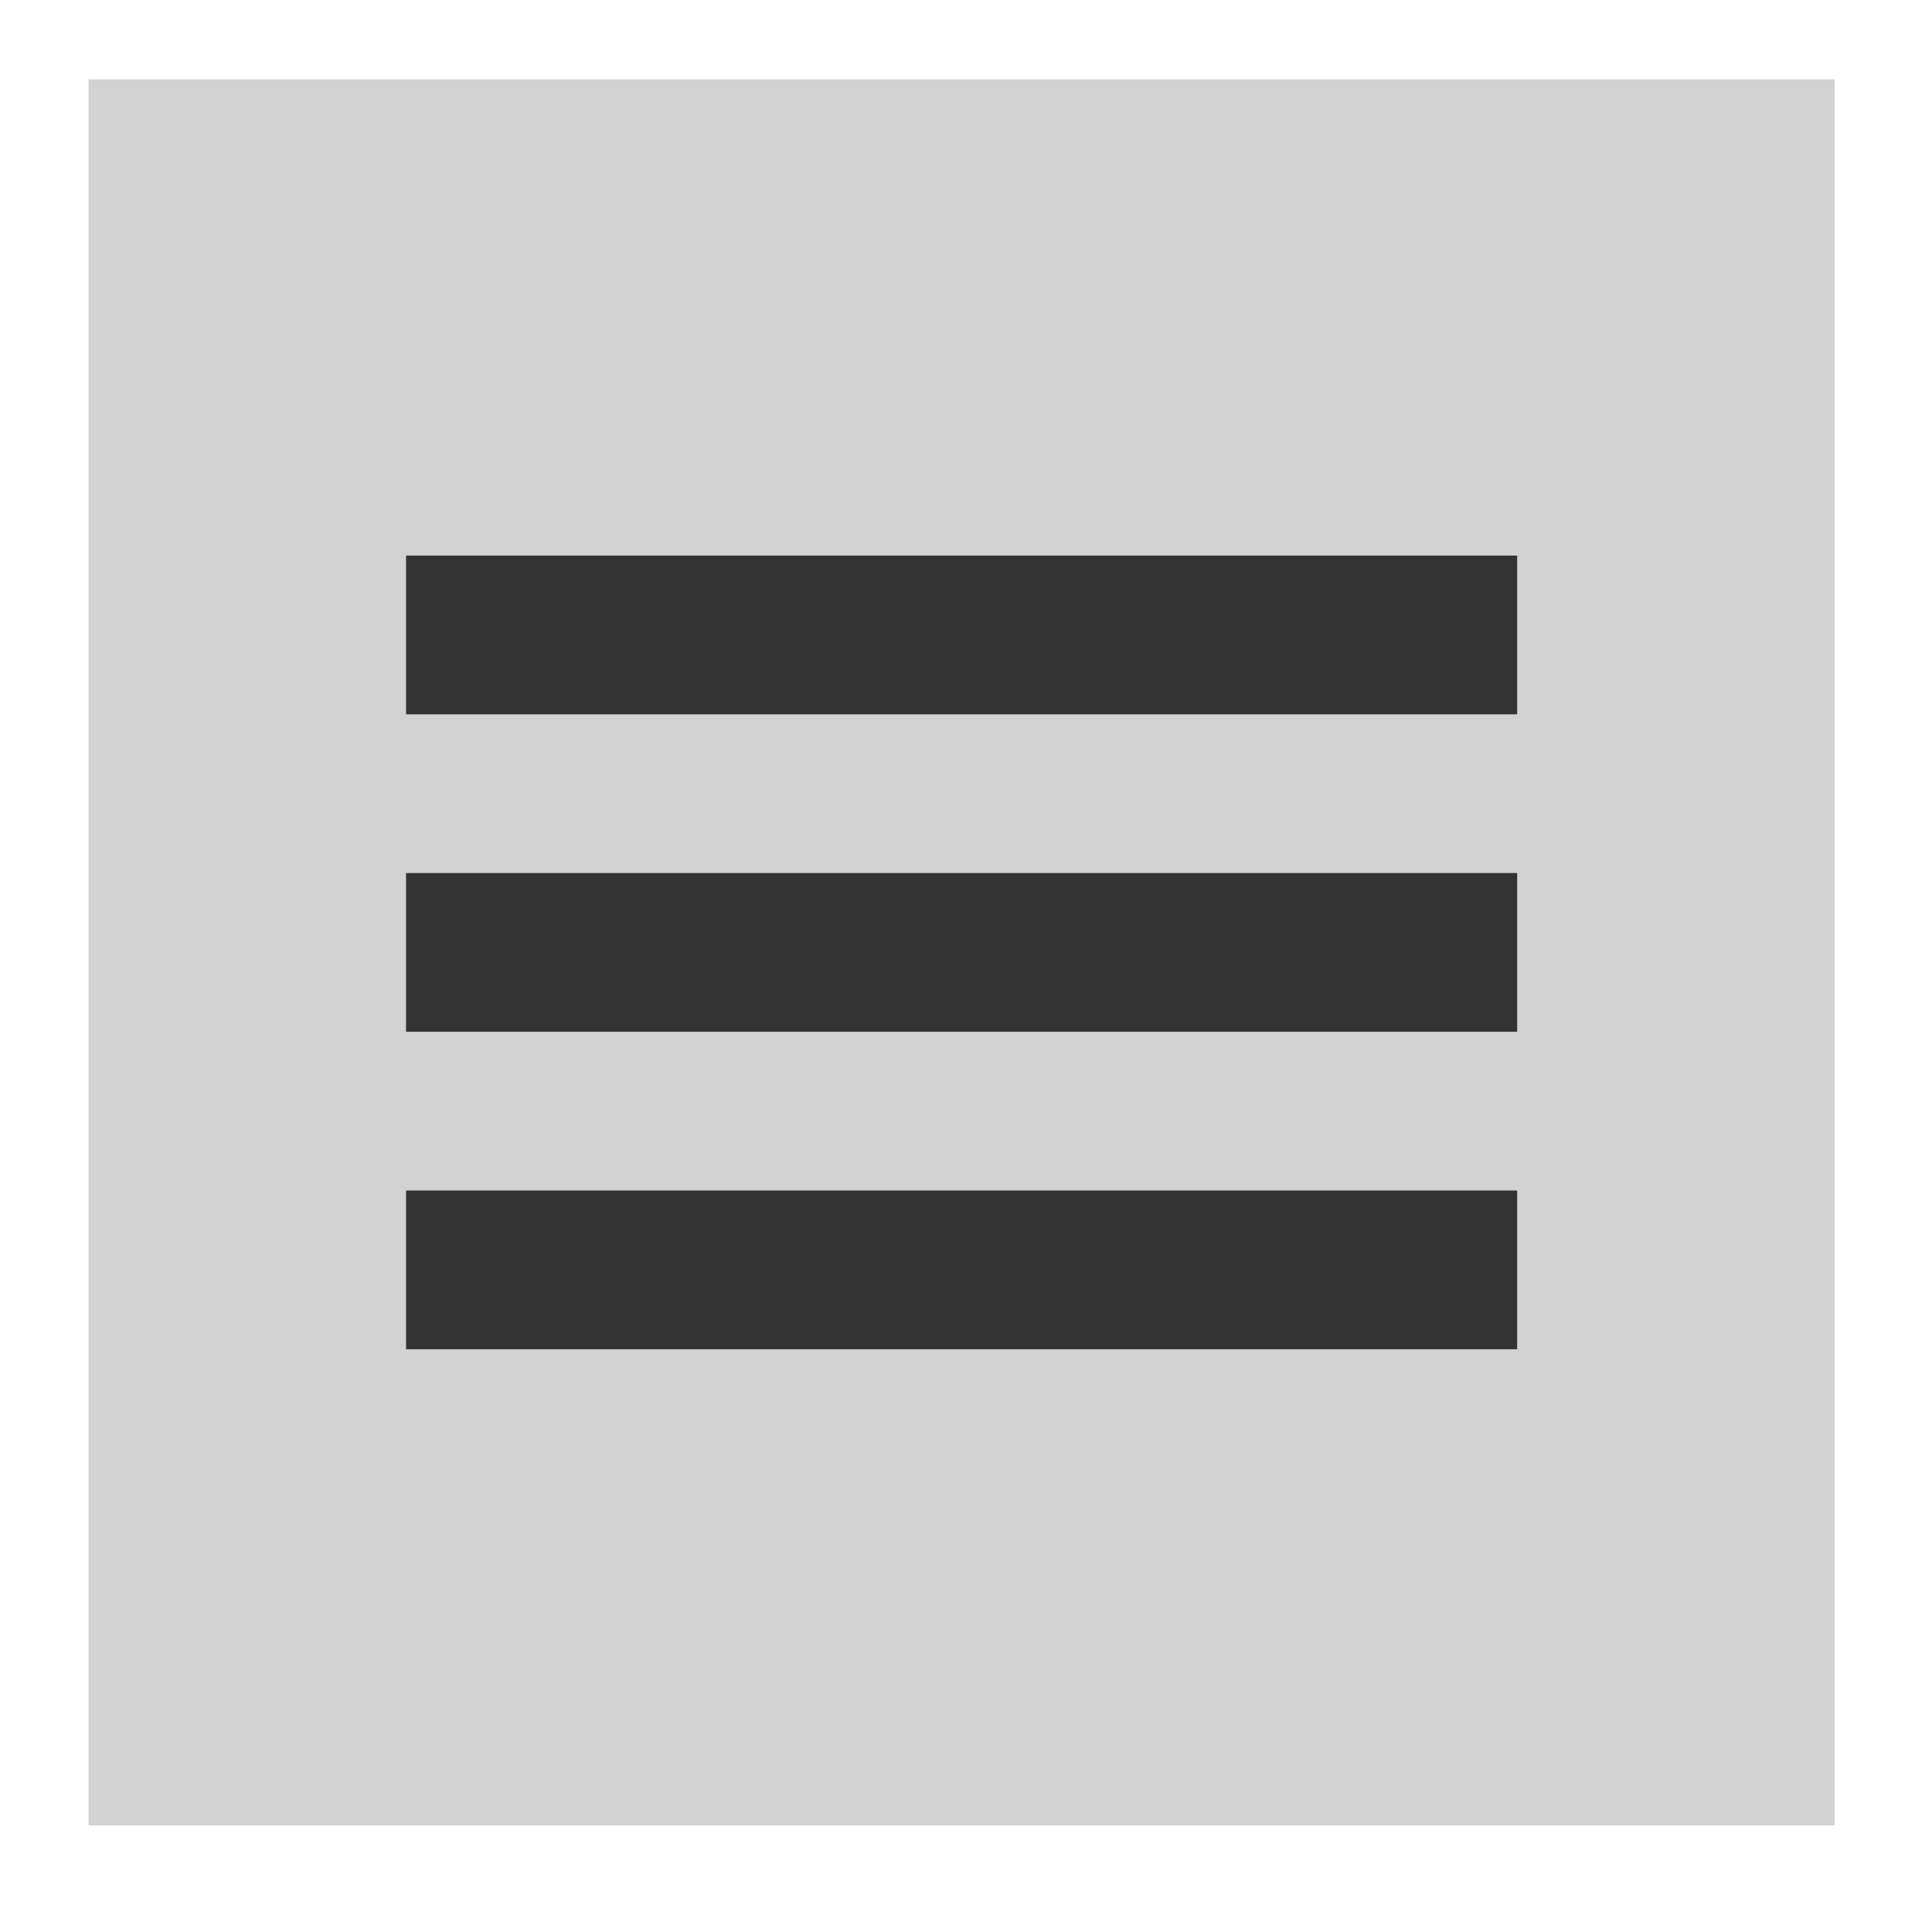
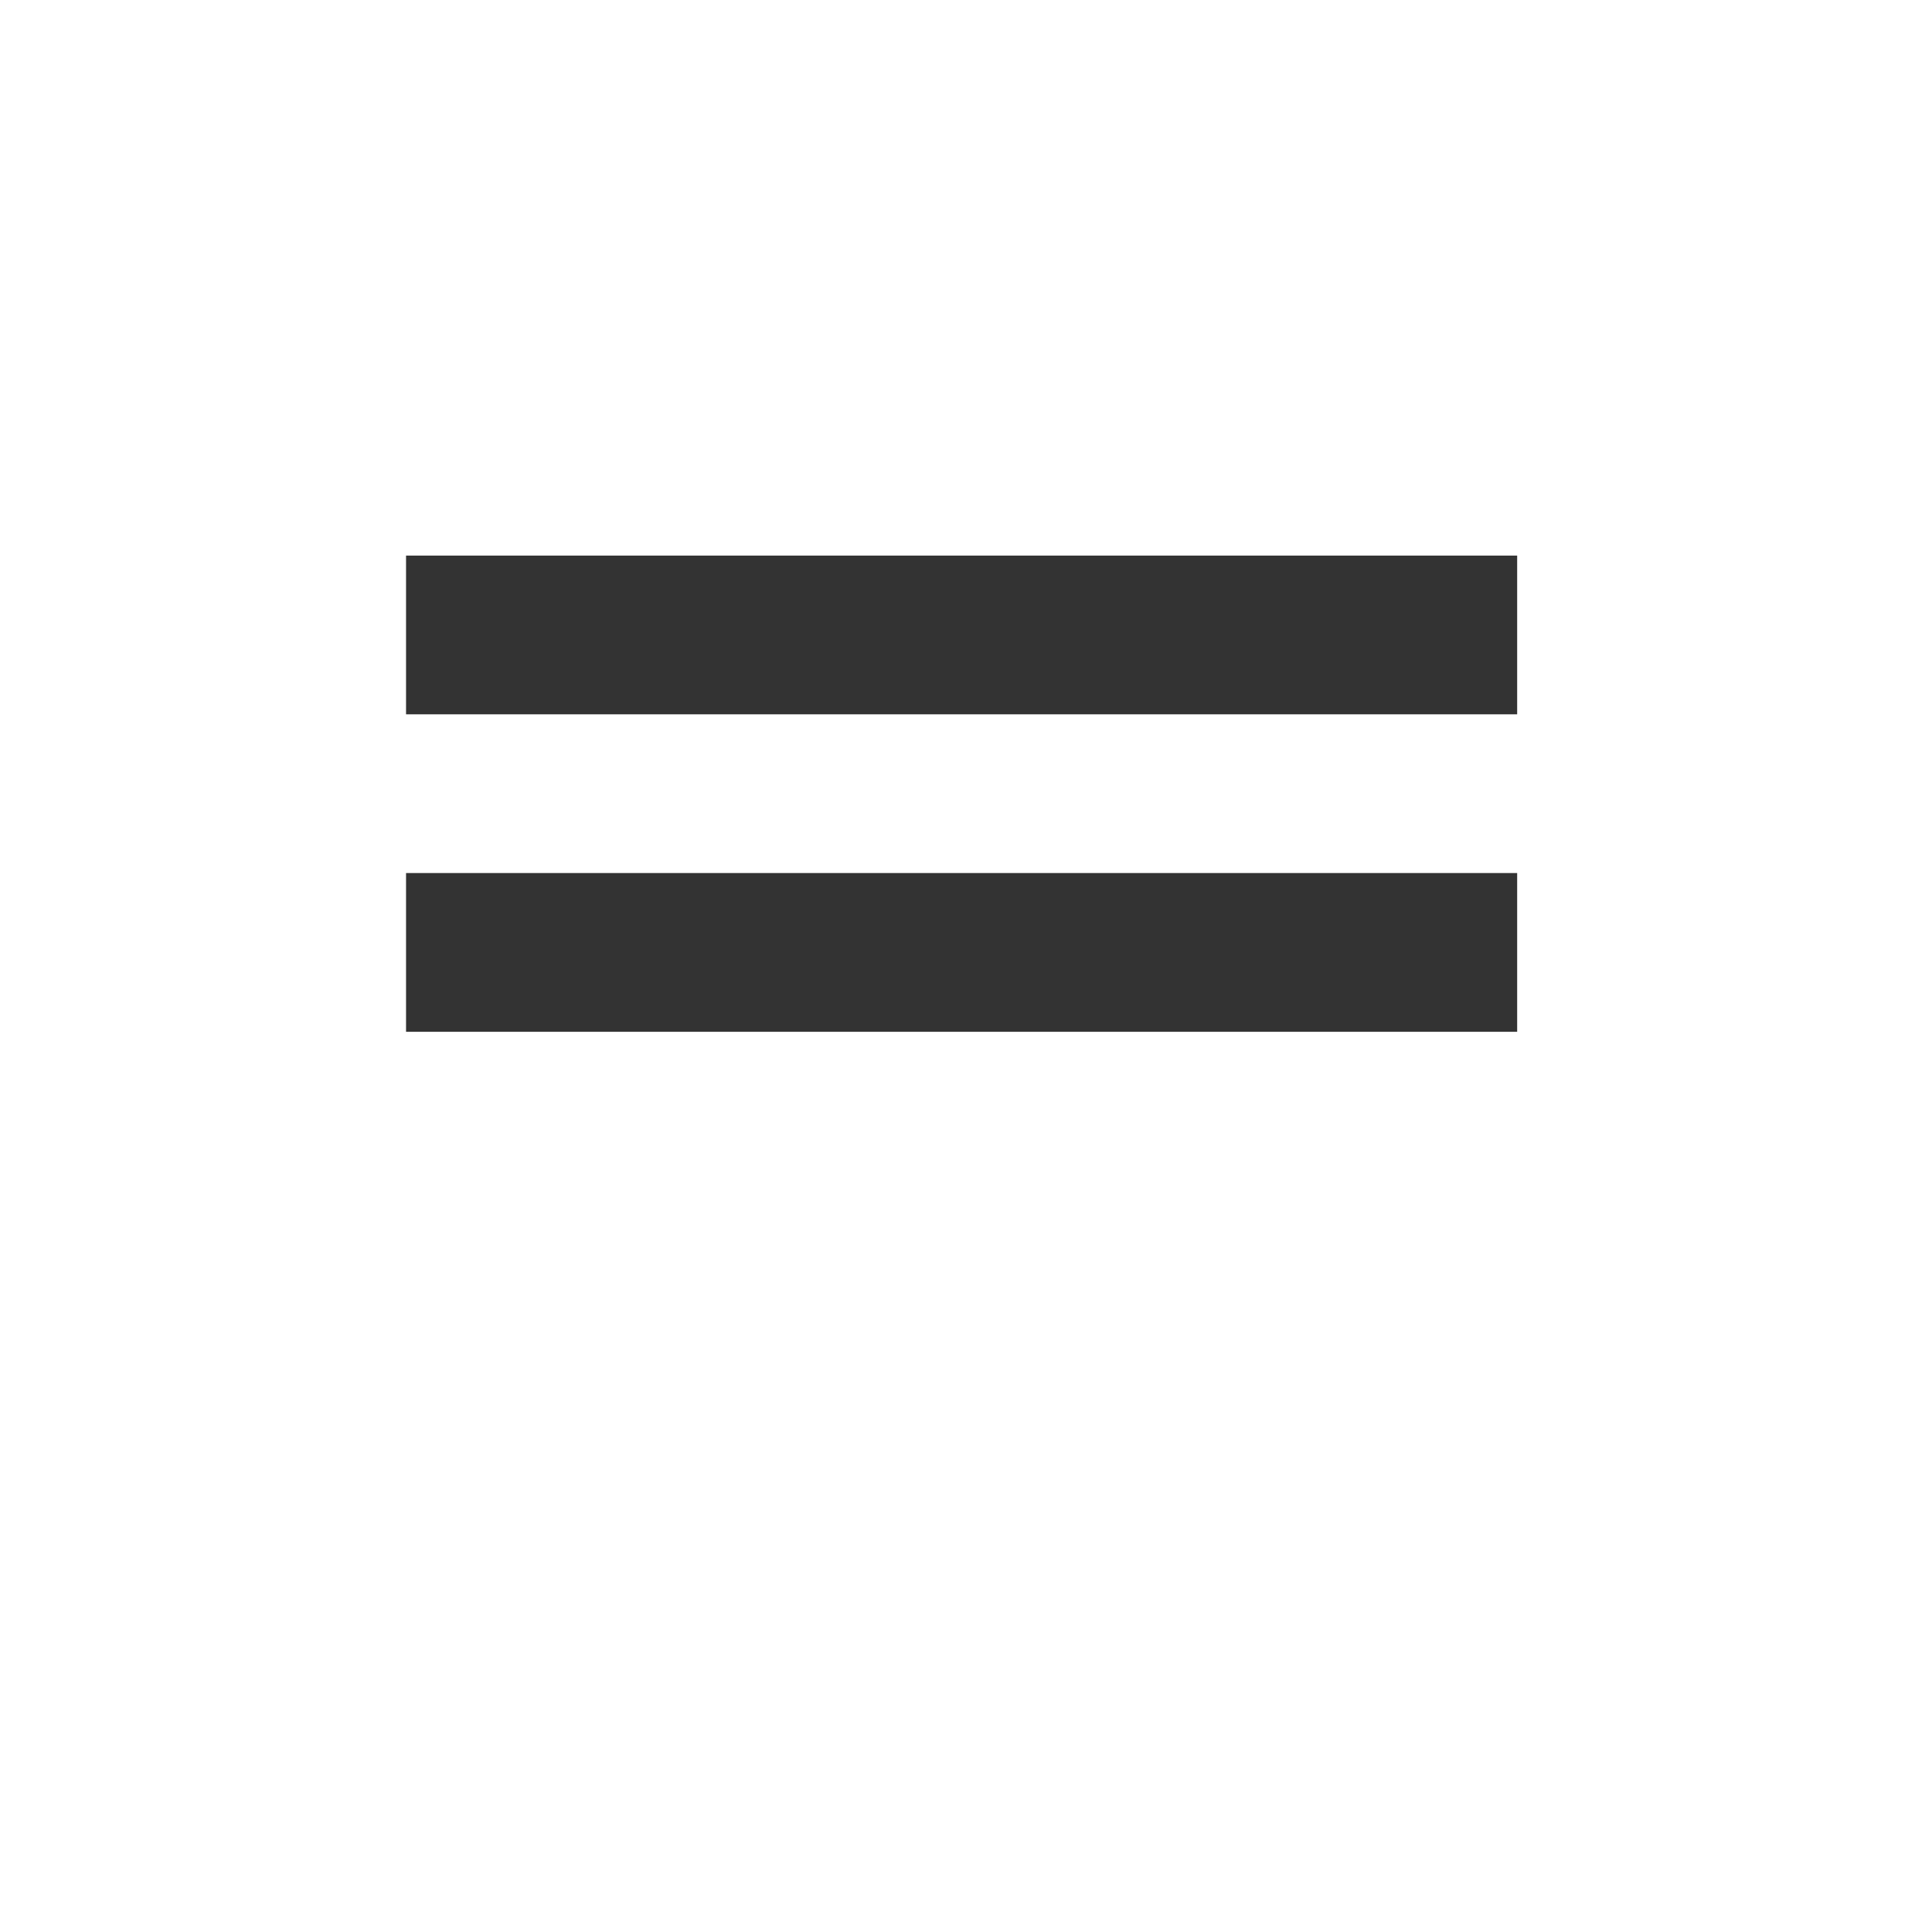
<svg xmlns="http://www.w3.org/2000/svg" width="71" height="70" viewBox="0 0 71 70" fill="none">
-   <path d="M3.254 2.917H67.421V67.083H3.254V2.917Z" fill="#D2D2D2" />
-   <path fill-rule="evenodd" clip-rule="evenodd" d="M55.755 26.25H14.922V20.417H55.755V26.25ZM55.755 37.917H14.922V32.083H55.755V37.917ZM14.922 49.583H55.755V43.75H14.922V49.583Z" fill="#333333" />
+   <path fill-rule="evenodd" clip-rule="evenodd" d="M55.755 26.25H14.922V20.417H55.755V26.25ZM55.755 37.917H14.922V32.083H55.755V37.917ZM14.922 49.583V43.75H14.922V49.583Z" fill="#333333" />
</svg>